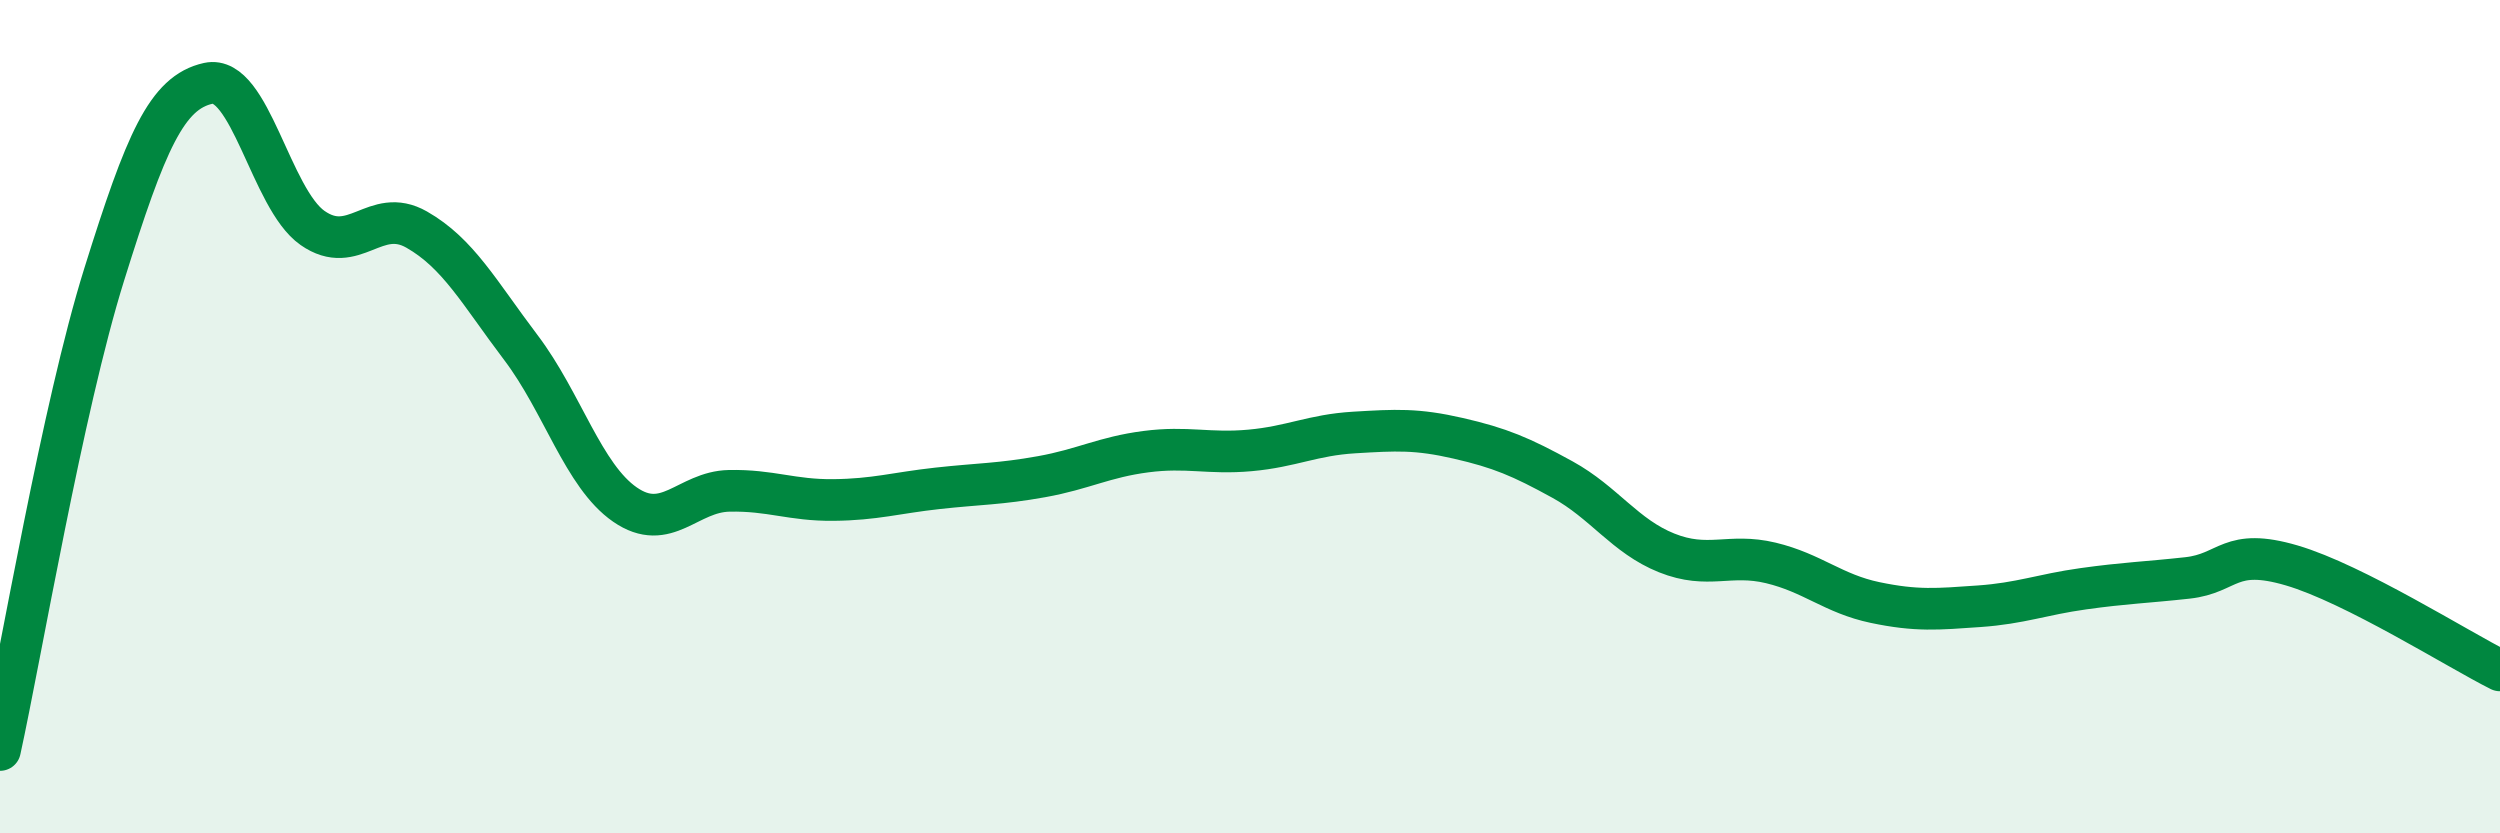
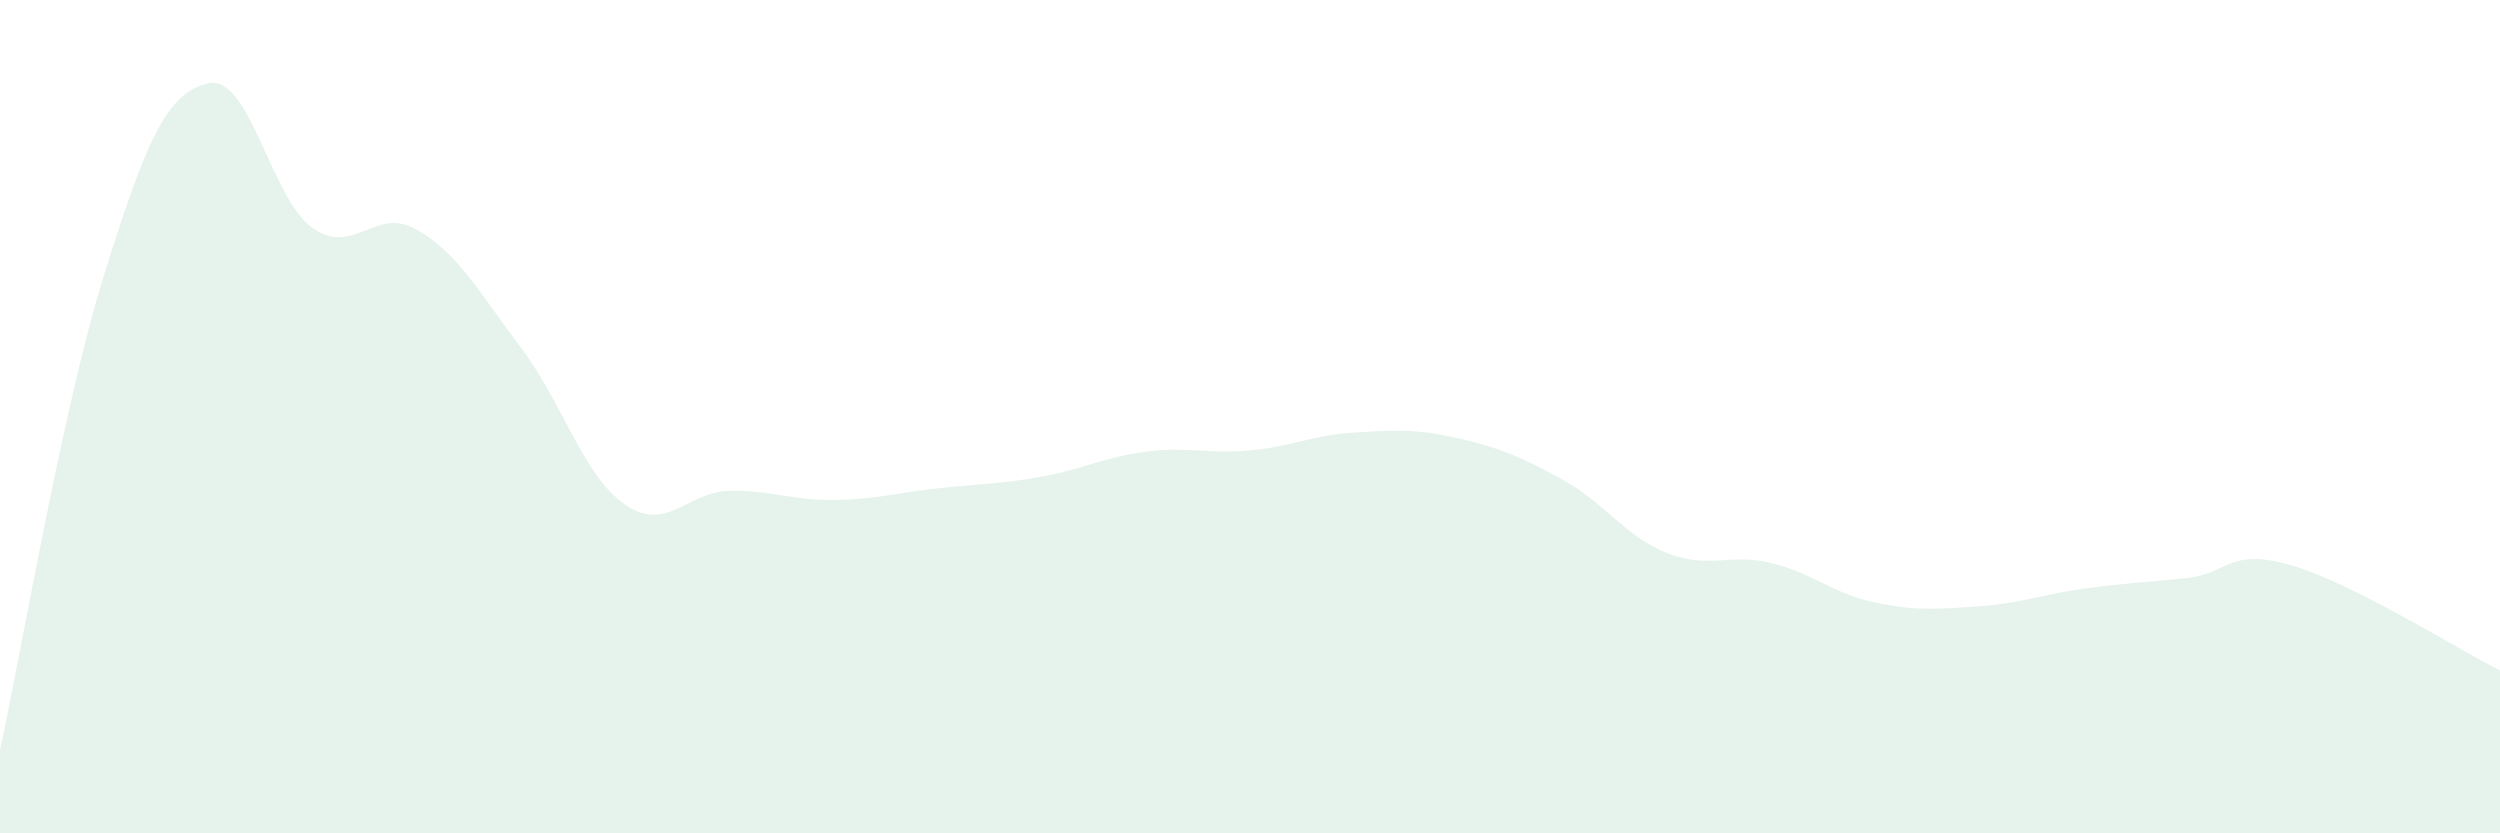
<svg xmlns="http://www.w3.org/2000/svg" width="60" height="20" viewBox="0 0 60 20">
  <path d="M 0,18 C 0.5,15.72 1.5,9.79 2.5,6.59 C 3.5,3.39 4,2.22 5,2 C 6,1.78 6.5,4.77 7.5,5.47 C 8.5,6.17 9,4.94 10,5.51 C 11,6.08 11.5,7.02 12.5,8.34 C 13.5,9.66 14,11.42 15,12.11 C 16,12.8 16.5,11.8 17.5,11.78 C 18.5,11.76 19,12.01 20,12 C 21,11.99 21.5,11.83 22.5,11.72 C 23.5,11.61 24,11.62 25,11.44 C 26,11.26 26.5,10.97 27.5,10.84 C 28.5,10.71 29,10.9 30,10.81 C 31,10.72 31.5,10.44 32.5,10.38 C 33.5,10.32 34,10.29 35,10.52 C 36,10.75 36.5,10.96 37.5,11.51 C 38.5,12.06 39,12.87 40,13.27 C 41,13.67 41.5,13.27 42.5,13.51 C 43.5,13.75 44,14.25 45,14.46 C 46,14.67 46.5,14.62 47.5,14.55 C 48.5,14.48 49,14.27 50,14.13 C 51,13.99 51.5,13.98 52.5,13.87 C 53.5,13.76 53.5,13.13 55,13.57 C 56.5,14.01 59,15.59 60,16.09L60 20L0 20Z" fill="#008740" opacity="0.1" stroke-linecap="round" stroke-linejoin="round" />
-   <path d="M 0,18 C 0.5,15.72 1.5,9.79 2.5,6.59 C 3.5,3.39 4,2.22 5,2 C 6,1.78 6.5,4.77 7.5,5.47 C 8.5,6.17 9,4.94 10,5.51 C 11,6.08 11.5,7.02 12.5,8.34 C 13.5,9.66 14,11.42 15,12.11 C 16,12.8 16.5,11.8 17.5,11.78 C 18.5,11.76 19,12.01 20,12 C 21,11.99 21.5,11.83 22.5,11.72 C 23.5,11.61 24,11.62 25,11.44 C 26,11.26 26.5,10.97 27.5,10.84 C 28.5,10.71 29,10.9 30,10.81 C 31,10.72 31.5,10.44 32.5,10.38 C 33.5,10.32 34,10.29 35,10.52 C 36,10.75 36.5,10.96 37.5,11.51 C 38.5,12.06 39,12.87 40,13.27 C 41,13.67 41.5,13.27 42.5,13.51 C 43.5,13.75 44,14.25 45,14.46 C 46,14.67 46.5,14.62 47.5,14.55 C 48.5,14.48 49,14.27 50,14.13 C 51,13.99 51.5,13.98 52.5,13.87 C 53.5,13.76 53.5,13.13 55,13.57 C 56.5,14.01 59,15.59 60,16.09" stroke="#008740" stroke-width="1" fill="none" stroke-linecap="round" stroke-linejoin="round" />
</svg>